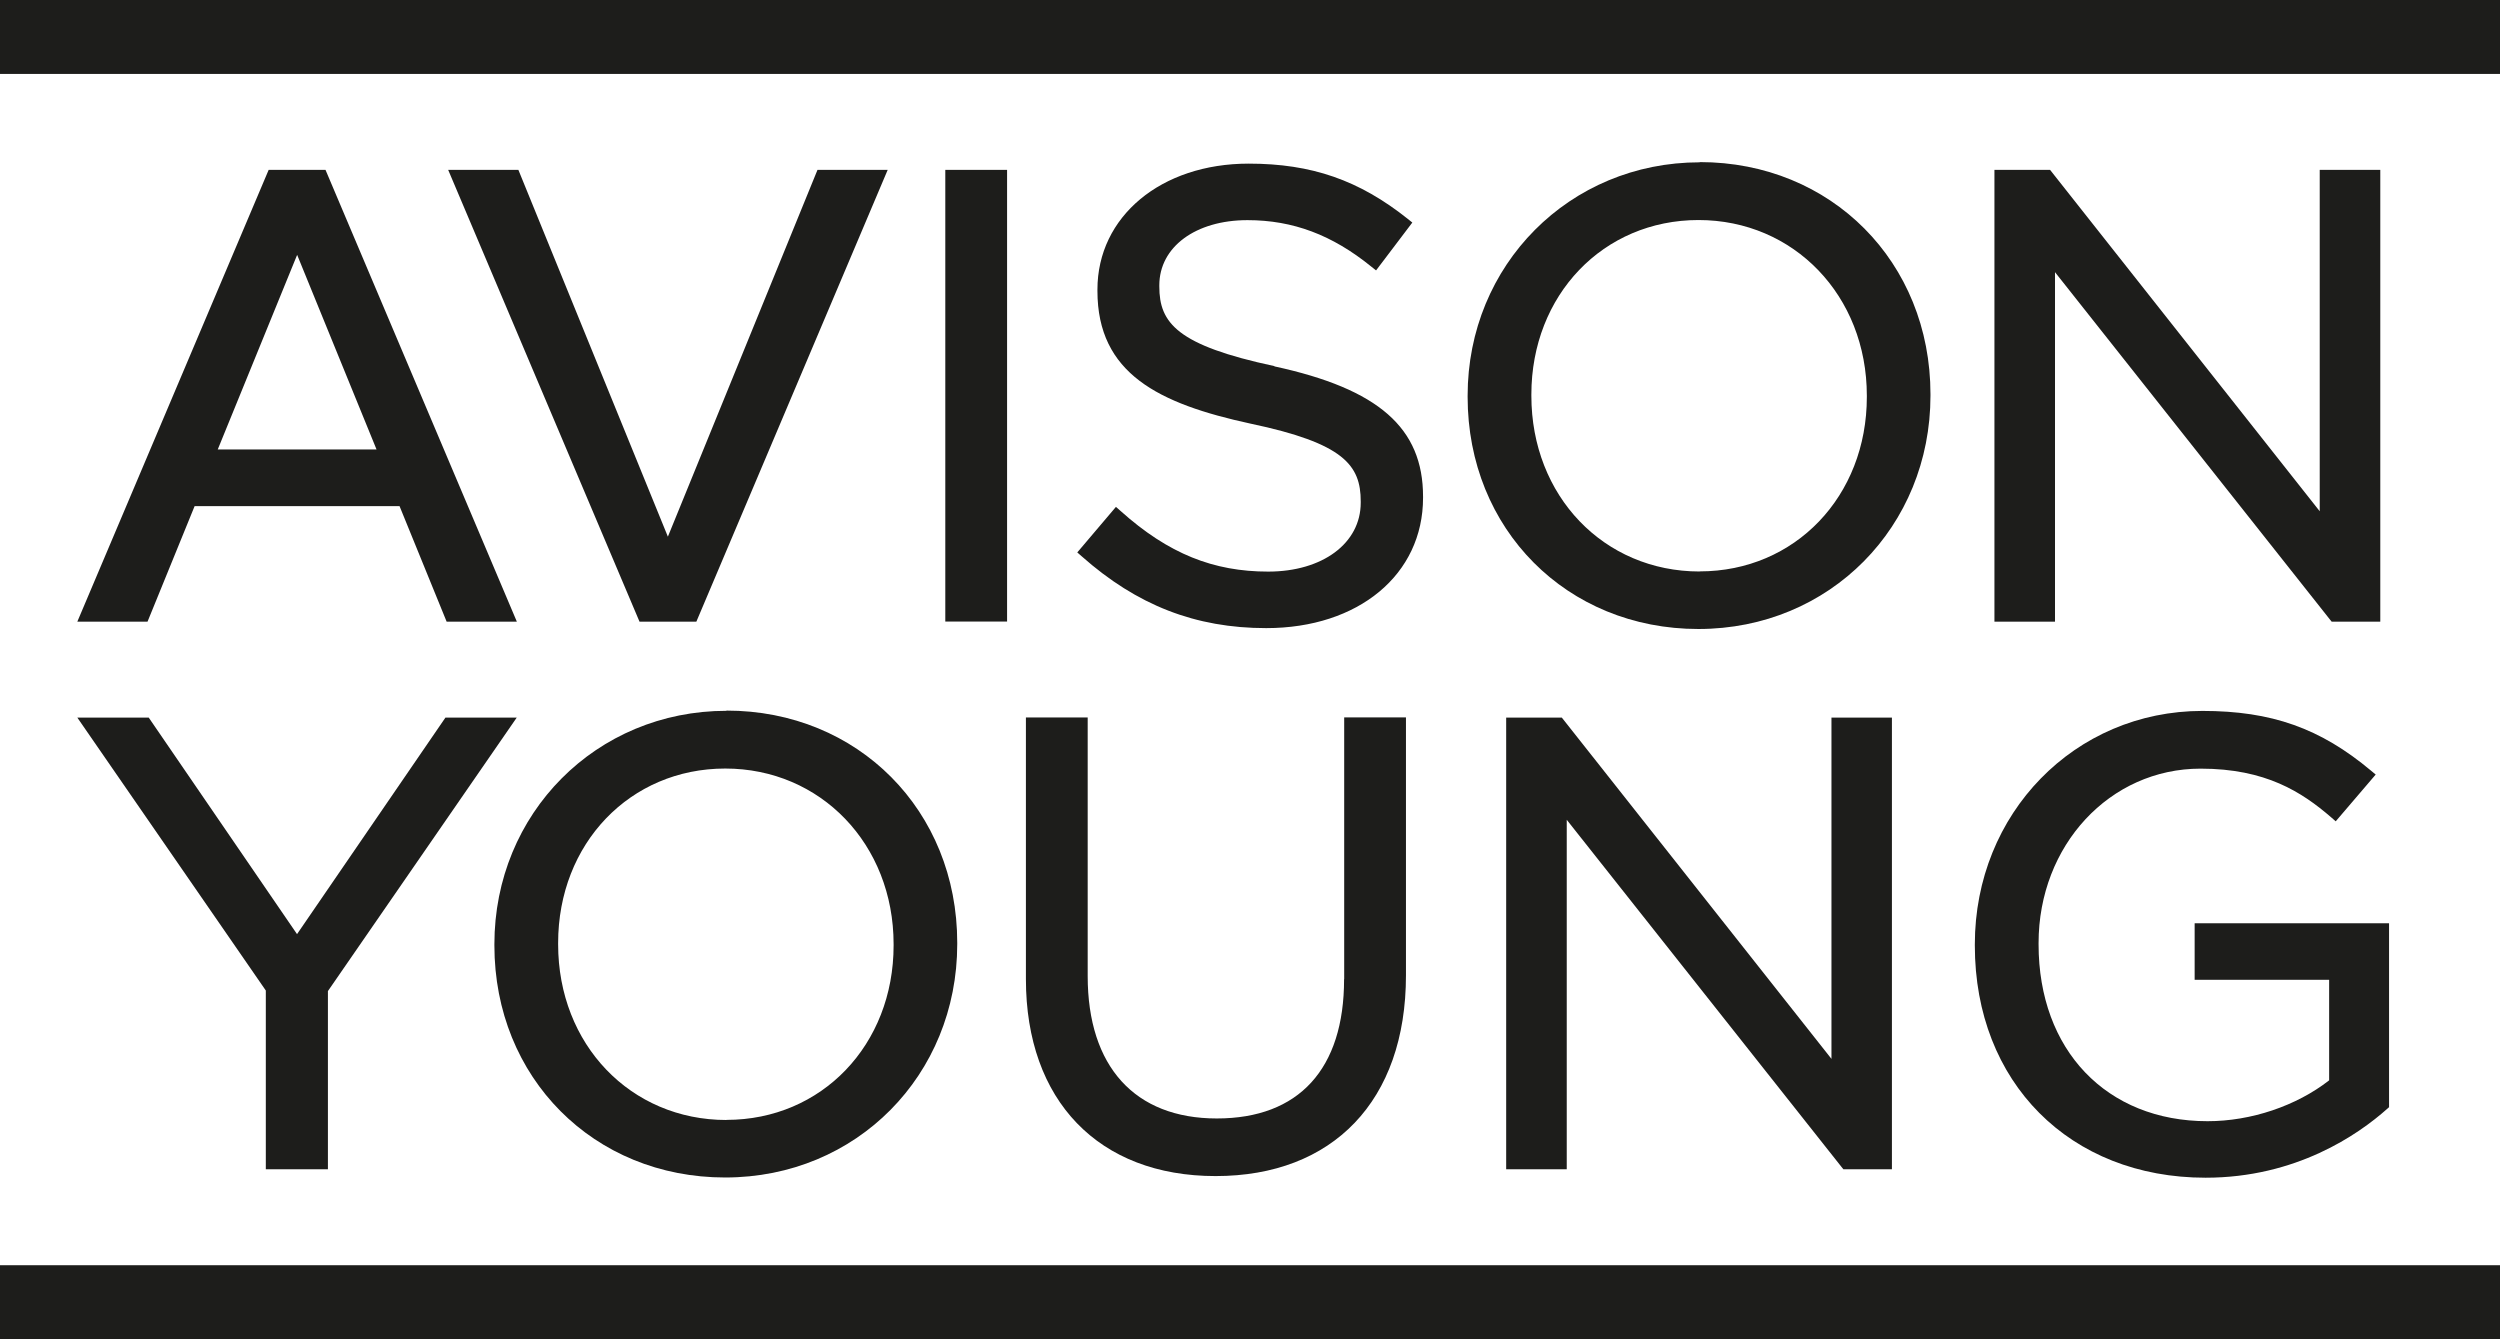
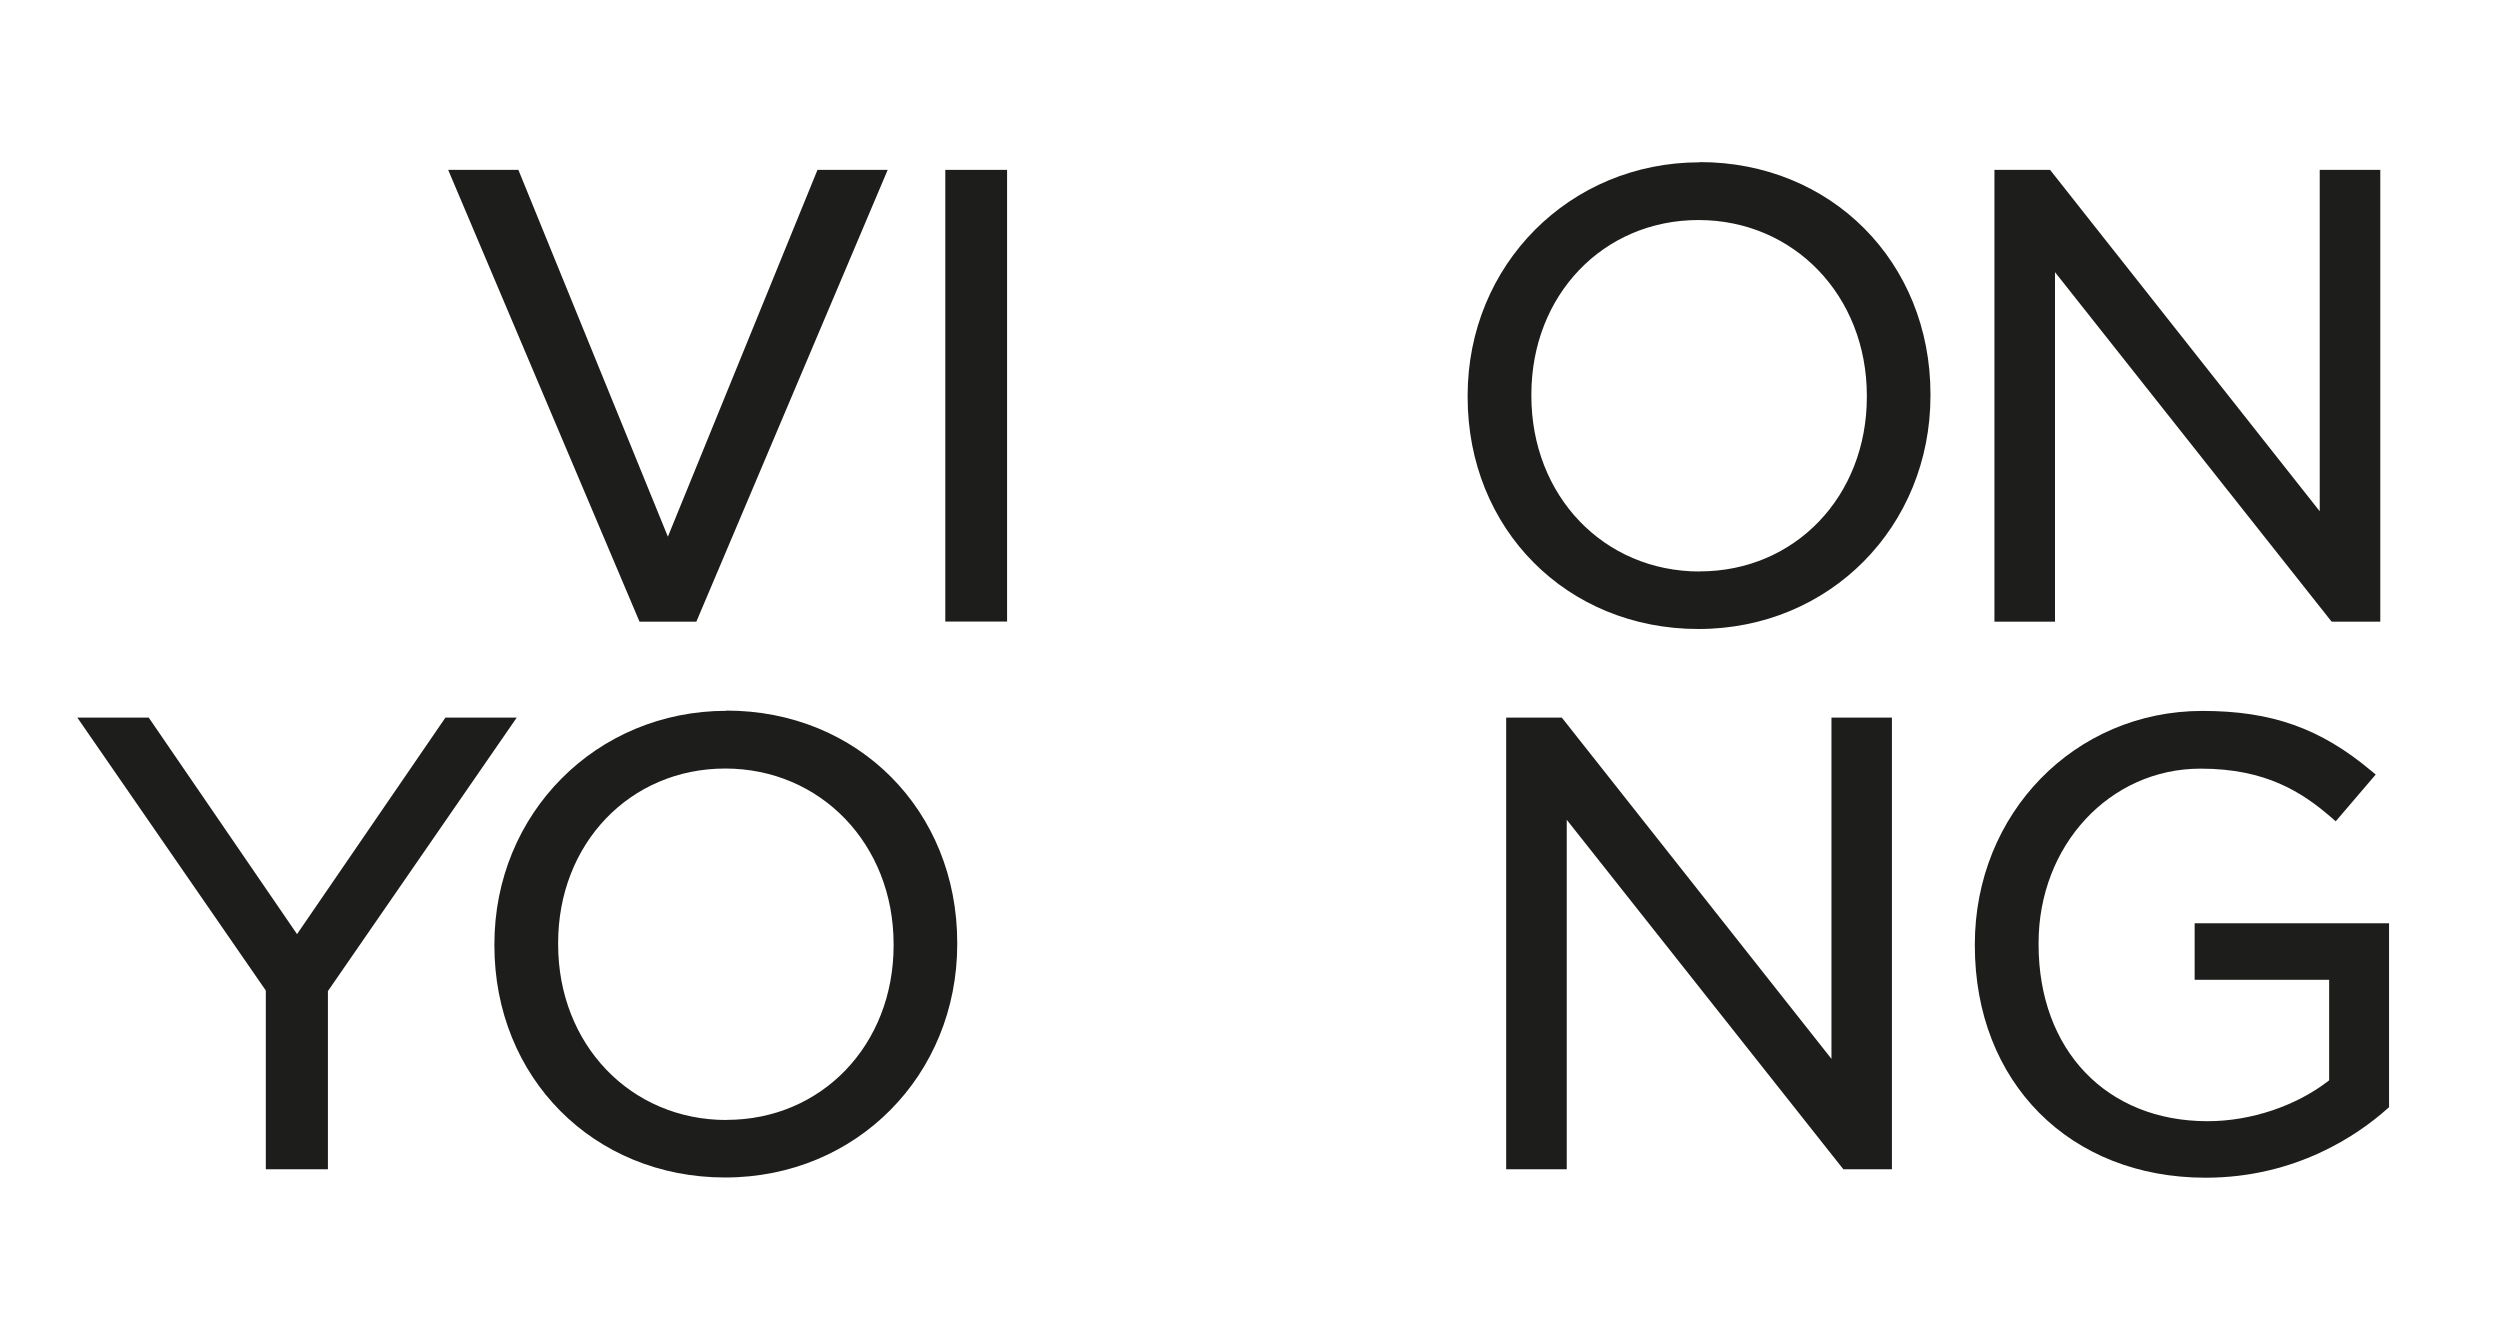
<svg xmlns="http://www.w3.org/2000/svg" id="Layer_1" version="1.1" viewBox="0 0 228.26 122.27">
  <defs>
    <style>
      .st0 {
        fill: #1d1d1b;
      }
    </style>
  </defs>
  <polygon class="st0" points="58.39 56.76 40.92 15.51 47.33 15.51 60.98 49 74.64 15.51 81.05 15.51 63.58 56.76 58.39 56.76" />
-   <path class="st0" d="M40.78,56.76h6.41L29.72,15.51h-5.19L7.06,56.76h6.41l4.3-10.55h18.71l4.3,10.55ZM19.88,41.04l7.25-17.77,7.25,17.77h-14.49Z" />
  <rect class="st0" x="86.31" y="15.51" width="5.64" height="41.24" />
  <g>
-     <path class="st0" d="M116.37,33.43c-8.9-1.9-10.52-3.94-10.52-7.27v-.11c0-3.5,3.31-5.95,8.05-5.95,4.15,0,7.74,1.35,11.3,4.24l.44.35,3.31-4.37-.41-.33c-4.44-3.54-8.78-5.05-14.53-5.05-8,0-13.81,4.83-13.81,11.5v.12c0,7.55,5.59,10.3,13.98,12.12,8.51,1.79,10.06,3.79,10.06,7.1v.12c0,3.7-3.48,6.29-8.45,6.29s-9.1-1.61-13.48-5.54l-.42-.37-3.53,4.16.4.35c5.04,4.47,10.39,6.56,16.85,6.56,8.43,0,14.32-4.89,14.32-11.9v-.11c0-6.27-4.06-9.83-13.58-11.89" />
    <path class="st0" d="M155.19,14.82c-11.88,0-21.19,9.36-21.19,21.31v.11c0,12.08,9.06,21.19,21.07,21.19s21.19-9.36,21.19-21.31v-.12c0-12.08-9.06-21.2-21.07-21.2M155.19,52.18c-8.76,0-15.37-6.9-15.37-16.04v-.12c0-9.08,6.56-15.93,15.26-15.93s15.37,6.9,15.37,16.04v.11c0,9.08-6.56,15.93-15.26,15.93" />
  </g>
  <polygon class="st0" points="187.63 24.85 212.72 56.55 212.89 56.76 217.33 56.76 217.33 15.51 211.8 15.51 211.8 46.68 187.18 15.51 182.1 15.51 182.1 56.76 187.63 56.76 187.63 24.85" />
-   <rect class="st0" width="228.26" height="6.75" />
-   <rect class="st0" y="115.52" width="228.26" height="6.75" />
  <g>
    <path class="st0" d="M66.33,64.9c-11.88,0-21.19,9.36-21.19,21.31v.11c0,12.08,9.06,21.19,21.07,21.19s21.19-9.36,21.19-21.31v-.12c0-12.08-9.06-21.2-21.07-21.2M66.33,102.26c-8.76,0-15.37-6.9-15.37-16.04v-.12c0-9.08,6.56-15.93,15.26-15.93s15.37,6.9,15.37,16.04v.11c0,9.08-6.56,15.93-15.26,15.93" />
-     <path class="st0" d="M122.72,89.41c0,8.2-4.13,12.71-11.62,12.71s-11.79-4.74-11.79-13v-23.61h-5.64v23.89c0,11.09,6.64,17.98,17.32,17.98s17.38-6.85,17.38-18.33v-23.55h-5.64v23.89Z" />
  </g>
  <polygon class="st0" points="167.22 96.68 142.6 65.52 137.52 65.52 137.52 106.76 143.05 106.76 143.05 74.85 168.14 106.55 168.31 106.76 172.74 106.76 172.74 65.52 167.22 65.52 167.22 96.68" />
  <path class="st0" d="M200.38,84.3v5.16h12.28v9.18c-3,2.34-7.13,3.73-11.1,3.73-9.23,0-15.43-6.49-15.43-16.15v-.11c0-8.93,6.5-15.93,14.79-15.93,5.96,0,9.25,2.14,11.93,4.45l.41.36,3.65-4.27-.42-.35c-4.63-3.88-9.09-5.46-15.4-5.46-11.66,0-20.78,9.36-20.78,21.31v.12c0,12.48,8.67,21.19,21.07,21.19,8.26,0,13.93-3.93,16.57-6.28l.18-.16v-16.79h-17.75Z" />
  <polygon class="st0" points="13.58 65.52 27.12 85.29 40.67 65.52 47.18 65.52 29.94 90.49 29.94 106.76 24.27 106.76 24.27 90.44 7.06 65.52 13.58 65.52" />
</svg>